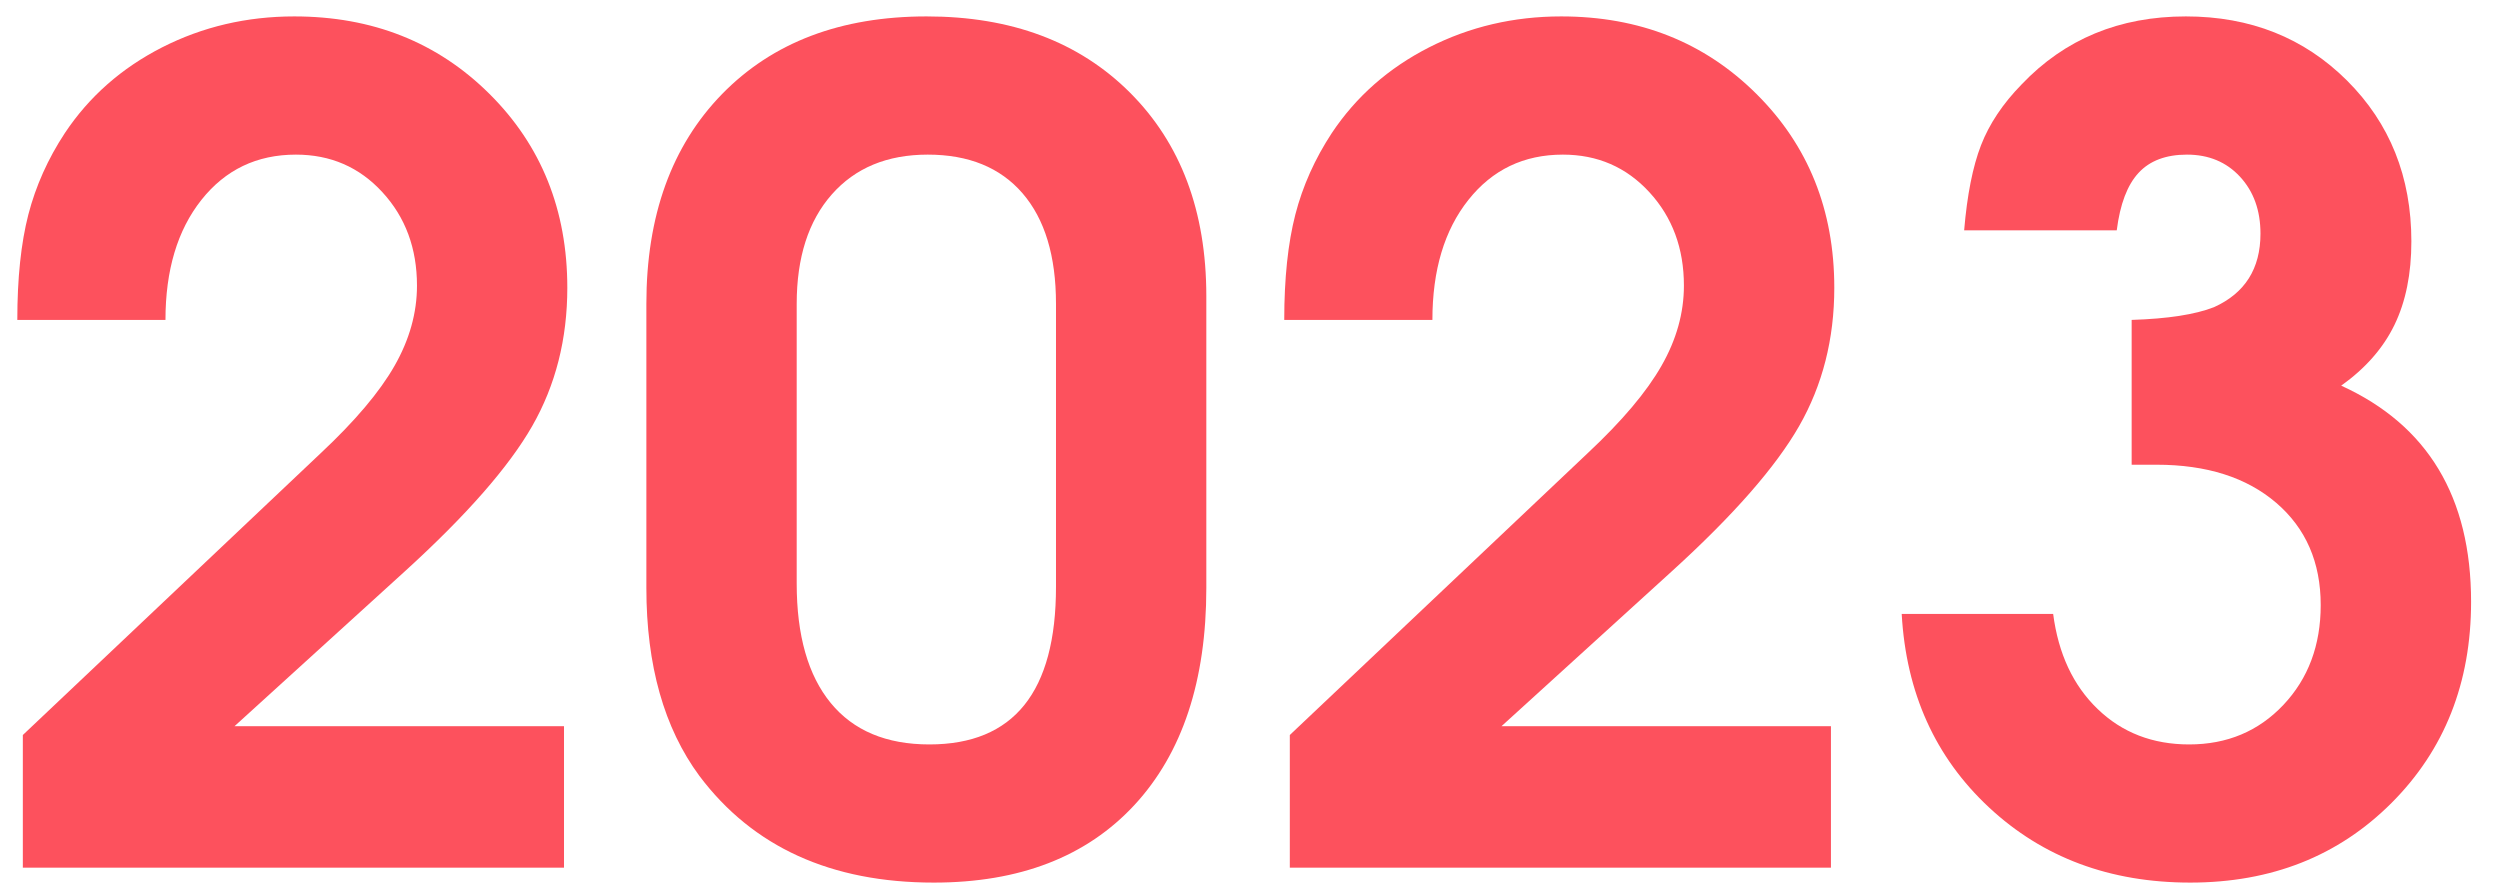
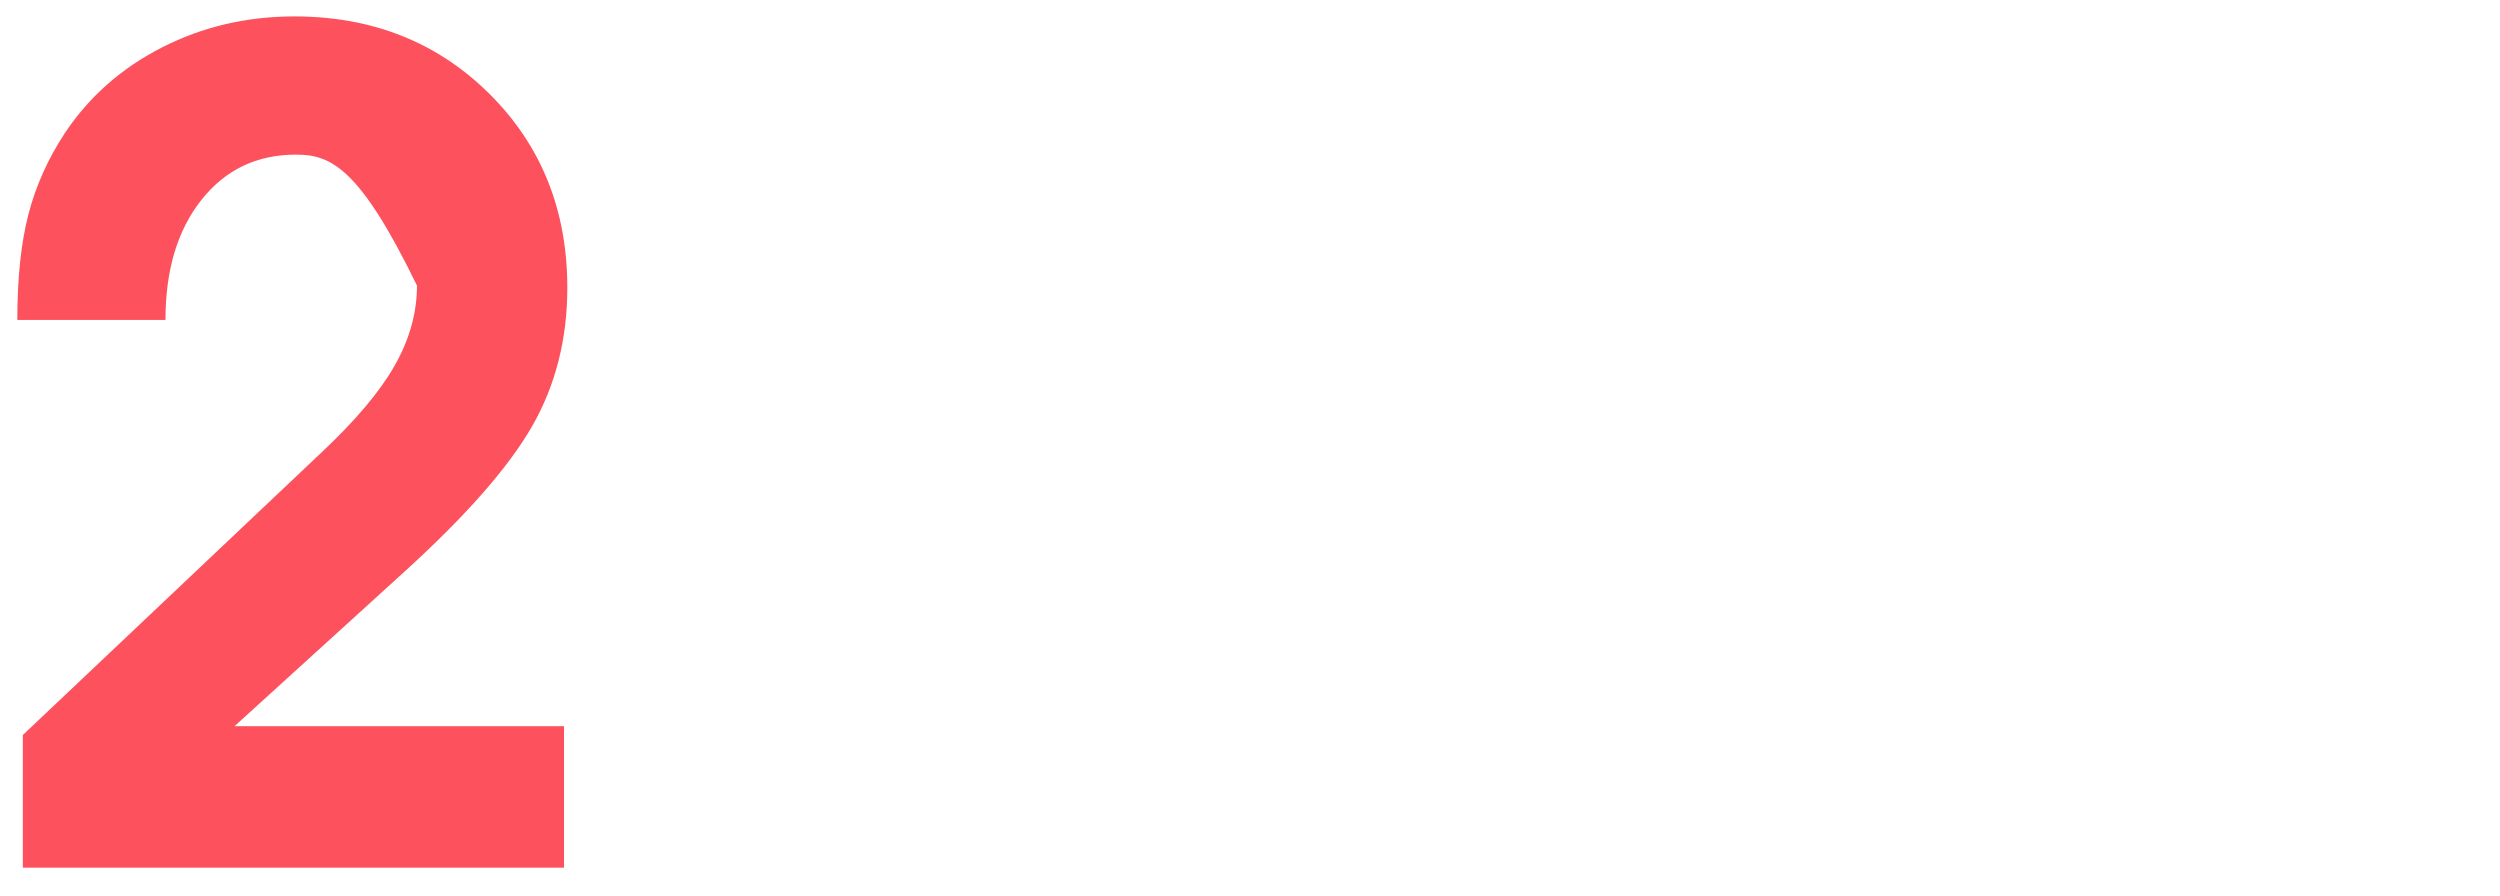
<svg xmlns="http://www.w3.org/2000/svg" width="53px" height="19px" viewBox="0 0 53 19" version="1.1">
  <title>2023</title>
  <g id="Page-1" stroke="none" stroke-width="1" fill="none" fill-rule="evenodd">
    <g id="Medium" transform="translate(-924, -7157)" fill="#FD515D" fill-rule="nonzero">
      <g id="5-й-год" transform="translate(240, 6860.939)">
        <g id="Group-3" transform="translate(70.207, 225.956)">
          <g id="Group-12" transform="translate(97.16, 65.453)">
            <g id="2023" transform="translate(517, 5)">
-               <path d="M0.117,18.047 C0.117,18.047 0.117,17.109 0.117,15.234 C0.117,15.234 2.223,13.242 6.434,9.258 C7.16,8.578 7.682,7.961 7.998,7.406 C8.314,6.852 8.473,6.285 8.473,5.707 C8.473,4.918 8.229,4.258 7.74,3.727 C7.252,3.195 6.641,2.93 5.906,2.93 C5.078,2.93 4.41,3.25 3.902,3.891 C3.395,4.531 3.141,5.379 3.141,6.434 L0,6.434 C0,5.551 0.078,4.807 0.234,4.201 C0.391,3.596 0.648,3.02 1.008,2.473 C1.523,1.699 2.211,1.094 3.07,0.656 C3.93,0.219 4.863,0 5.871,0 C7.527,0 8.906,0.547 10.008,1.641 C11.109,2.734 11.66,4.105 11.66,5.754 C11.66,6.84 11.412,7.816 10.916,8.684 C10.42,9.551 9.523,10.574 8.227,11.754 L4.605,15.047 L11.59,15.047 L11.59,18.047 L0.117,18.047 Z" id="Path" />
-               <path d="M25.207,5.93 C25.207,5.93 25.207,7.992 25.207,12.117 C25.207,14.086 24.699,15.619 23.684,16.717 C22.668,17.814 21.25,18.363 19.43,18.363 C17.25,18.363 15.594,17.609 14.461,16.102 C13.711,15.086 13.336,13.758 13.336,12.117 L13.336,6.094 C13.336,4.227 13.871,2.744 14.941,1.646 C16.012,0.549 17.457,0 19.277,0 C21.074,0 22.512,0.539 23.59,1.617 C24.668,2.695 25.207,4.133 25.207,5.93 Z M16.523,6.094 L16.523,12.023 C16.523,13.125 16.764,13.969 17.244,14.555 C17.725,15.141 18.422,15.434 19.336,15.434 C21.125,15.434 22.02,14.32 22.02,12.094 L22.02,6.094 C22.02,5.078 21.783,4.297 21.311,3.75 C20.838,3.203 20.168,2.93 19.301,2.93 C18.441,2.93 17.764,3.211 17.268,3.773 C16.771,4.336 16.523,5.109 16.523,6.094 Z" id="Shape" />
-               <path d="M26.977,18.047 C26.977,18.047 26.977,17.109 26.977,15.234 C26.977,15.234 29.082,13.242 33.293,9.258 C34.02,8.578 34.541,7.961 34.857,7.406 C35.174,6.852 35.332,6.285 35.332,5.707 C35.332,4.918 35.088,4.258 34.6,3.727 C34.111,3.195 33.5,2.93 32.766,2.93 C31.938,2.93 31.27,3.25 30.762,3.891 C30.254,4.531 30,5.379 30,6.434 L26.859,6.434 C26.859,5.551 26.938,4.807 27.094,4.201 C27.25,3.596 27.508,3.02 27.867,2.473 C28.383,1.699 29.07,1.094 29.93,0.656 C30.789,0.219 31.723,0 32.73,0 C34.387,0 35.766,0.547 36.867,1.641 C37.969,2.734 38.52,4.105 38.52,5.754 C38.52,6.84 38.271,7.816 37.775,8.684 C37.279,9.551 36.383,10.574 35.086,11.754 L31.465,15.047 L38.449,15.047 L38.449,18.047 L26.977,18.047 Z" id="Path" />
-               <path d="M44.824,9.504 C44.824,9.504 44.824,8.48 44.824,6.434 C45.59,6.41 46.172,6.32 46.57,6.164 C47.227,5.867 47.555,5.348 47.555,4.605 C47.555,4.113 47.41,3.711 47.121,3.398 C46.832,3.086 46.457,2.93 45.996,2.93 C45.551,2.93 45.209,3.059 44.971,3.316 C44.732,3.574 44.578,3.98 44.508,4.535 L41.273,4.535 C41.336,3.785 41.455,3.184 41.631,2.73 C41.807,2.277 42.094,1.848 42.492,1.441 C43.406,0.48 44.566,0 45.973,0 C47.34,0 48.479,0.453 49.389,1.359 C50.299,2.266 50.754,3.402 50.754,4.77 C50.754,5.457 50.635,6.047 50.396,6.539 C50.158,7.031 49.781,7.461 49.266,7.828 C51.102,8.664 52.02,10.191 52.02,12.41 C52.02,14.129 51.457,15.551 50.332,16.676 C49.207,17.801 47.785,18.363 46.066,18.363 C44.363,18.363 42.941,17.832 41.801,16.77 C40.66,15.707 40.043,14.34 39.949,12.668 L43.16,12.668 C43.27,13.512 43.584,14.184 44.104,14.684 C44.623,15.184 45.27,15.434 46.043,15.434 C46.848,15.434 47.514,15.154 48.041,14.596 C48.568,14.037 48.832,13.332 48.832,12.48 C48.832,11.574 48.518,10.852 47.889,10.312 C47.26,9.773 46.414,9.504 45.352,9.504 L44.824,9.504 Z" id="Path" />
+               <path d="M0.117,18.047 C0.117,18.047 0.117,17.109 0.117,15.234 C0.117,15.234 2.223,13.242 6.434,9.258 C7.16,8.578 7.682,7.961 7.998,7.406 C8.314,6.852 8.473,6.285 8.473,5.707 C7.252,3.195 6.641,2.93 5.906,2.93 C5.078,2.93 4.41,3.25 3.902,3.891 C3.395,4.531 3.141,5.379 3.141,6.434 L0,6.434 C0,5.551 0.078,4.807 0.234,4.201 C0.391,3.596 0.648,3.02 1.008,2.473 C1.523,1.699 2.211,1.094 3.07,0.656 C3.93,0.219 4.863,0 5.871,0 C7.527,0 8.906,0.547 10.008,1.641 C11.109,2.734 11.66,4.105 11.66,5.754 C11.66,6.84 11.412,7.816 10.916,8.684 C10.42,9.551 9.523,10.574 8.227,11.754 L4.605,15.047 L11.59,15.047 L11.59,18.047 L0.117,18.047 Z" id="Path" />
            </g>
          </g>
        </g>
      </g>
    </g>
  </g>
</svg>